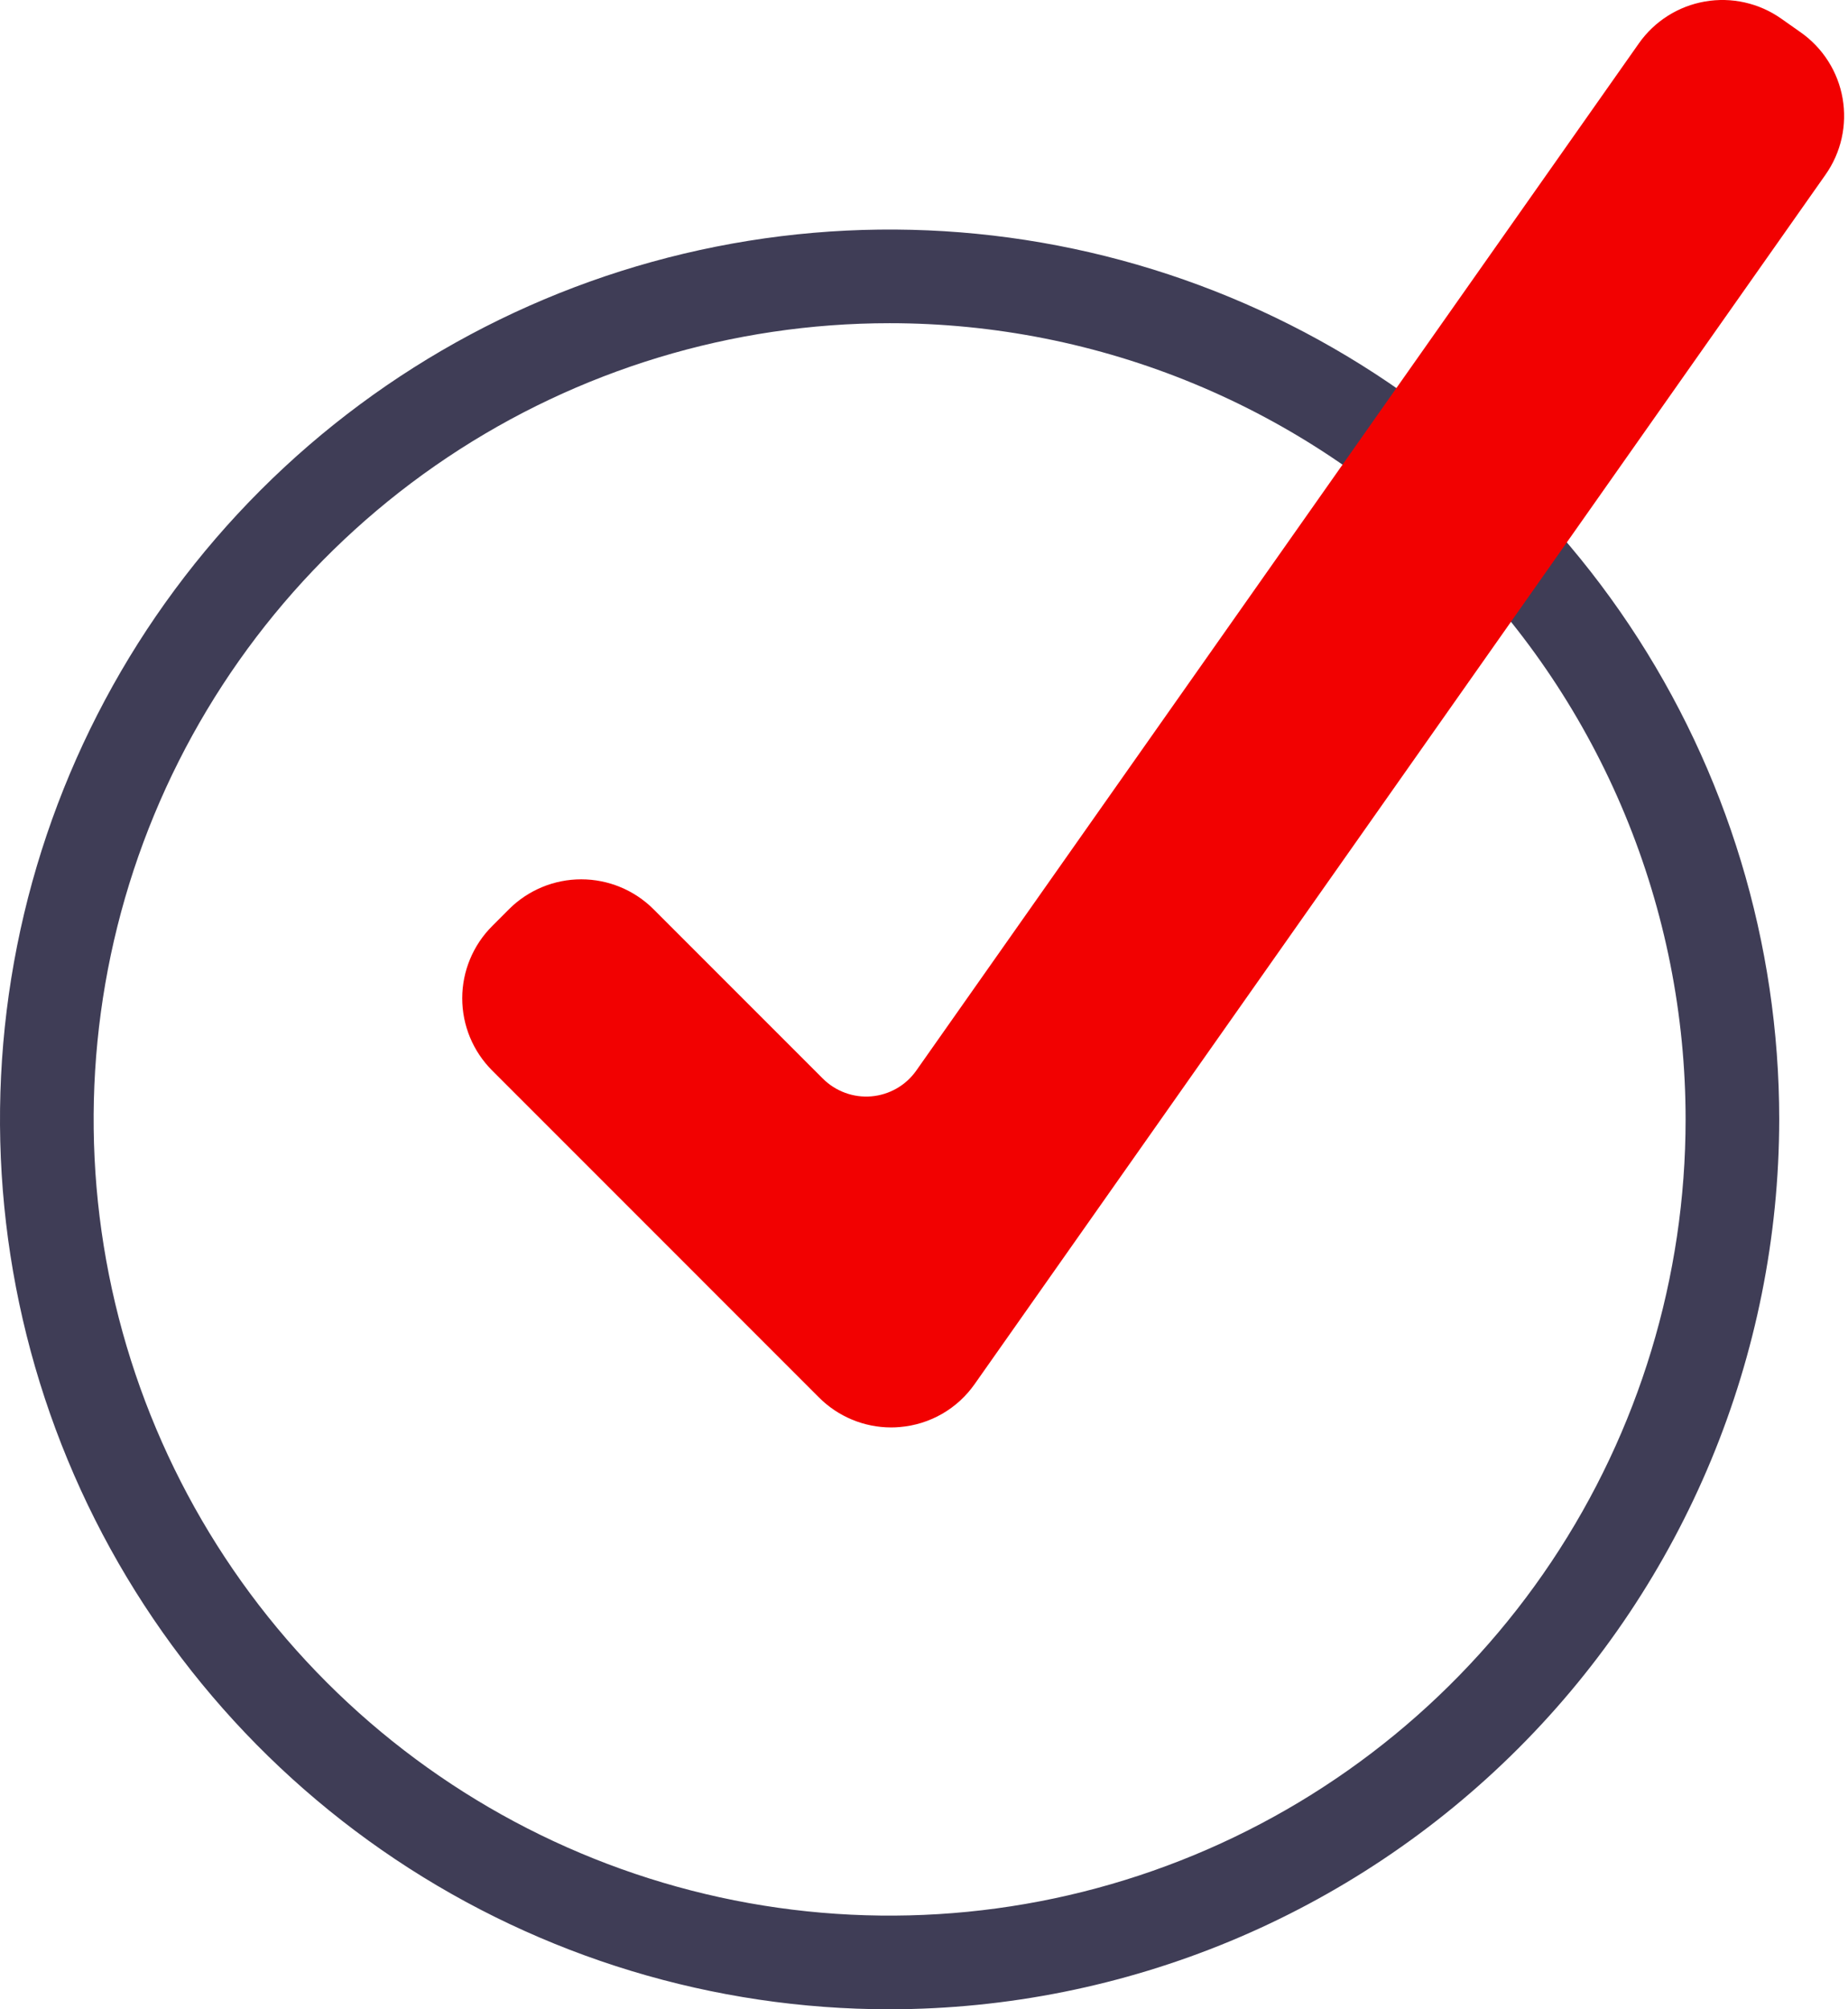
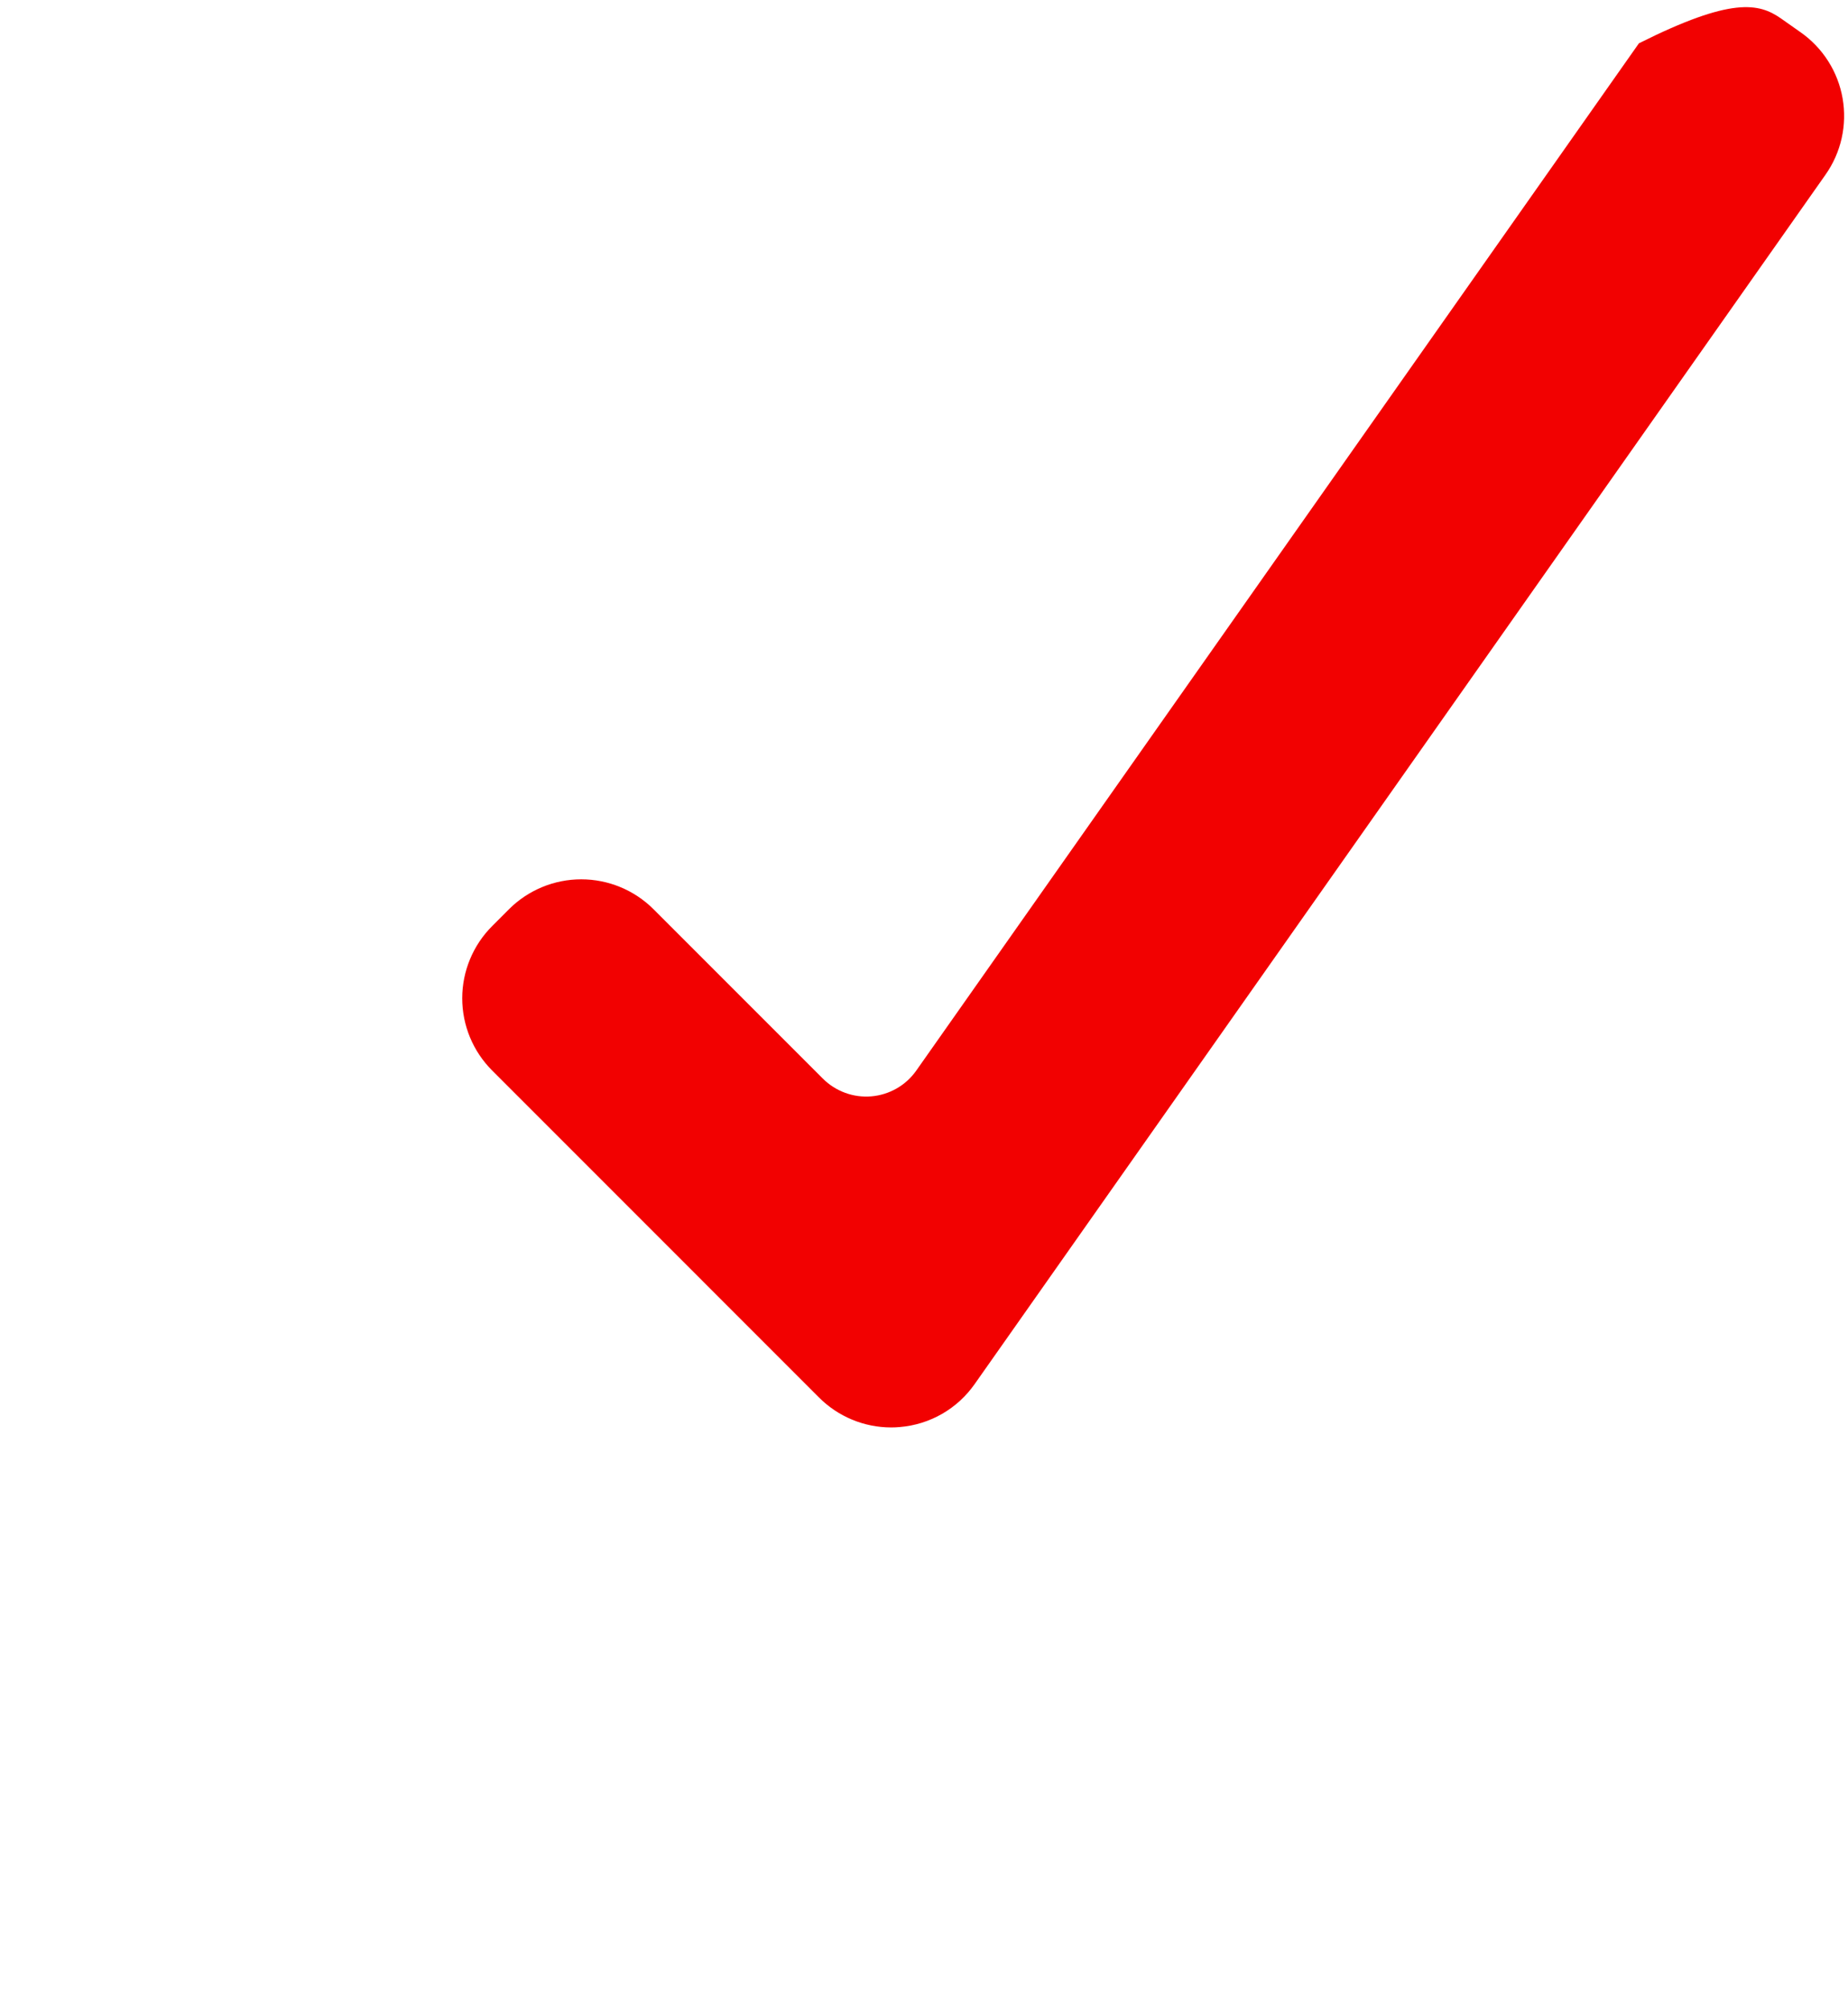
<svg xmlns="http://www.w3.org/2000/svg" width="92" height="100" viewBox="0 0 92 100" fill="none">
-   <path d="M44.288 100C35.529 100 26.966 97.403 19.683 92.536C12.4 87.67 6.723 80.753 3.371 72.66C0.019 64.568 -0.858 55.663 0.851 47.072C2.56 38.481 6.778 30.589 12.972 24.395C19.166 18.201 27.057 13.983 35.648 12.275C44.239 10.566 53.144 11.443 61.237 14.795C69.329 18.147 76.246 23.823 81.112 31.107C85.979 38.39 88.576 46.953 88.576 55.712C88.563 67.454 83.893 78.711 75.59 87.013C67.287 95.316 56.03 99.987 44.288 100ZM44.288 16.085C36.451 16.085 28.79 18.41 22.273 22.764C15.757 27.118 10.678 33.307 7.678 40.547C4.679 47.788 3.894 55.756 5.423 63.443C6.952 71.129 10.726 78.19 16.268 83.732C21.81 89.274 28.871 93.048 36.557 94.577C44.244 96.106 52.212 95.321 59.453 92.322C66.693 89.323 72.882 84.243 77.236 77.727C81.591 71.21 83.915 63.549 83.915 55.712C83.915 50.508 82.889 45.355 80.898 40.547C78.907 35.74 75.988 31.371 72.308 27.692C68.629 24.012 64.26 21.093 59.453 19.102C54.645 17.11 49.492 16.085 44.288 16.085Z" fill="#3F3D56" />
-   <path d="M44.364 71.042C43.696 71.042 43.036 70.91 42.42 70.654C41.804 70.398 41.244 70.024 40.773 69.551L24.5 53.277C24.028 52.805 23.654 52.245 23.398 51.629C23.143 51.012 23.011 50.351 23.011 49.684C23.011 49.016 23.143 48.355 23.399 47.739C23.654 47.123 24.029 46.562 24.501 46.091L25.343 45.247C26.297 44.297 27.589 43.763 28.936 43.763C30.284 43.763 31.576 44.297 32.53 45.247L40.966 53.682C41.28 53.996 41.66 54.238 42.078 54.39C42.495 54.543 42.941 54.602 43.384 54.564C43.827 54.525 44.257 54.391 44.642 54.169C45.028 53.948 45.36 53.645 45.616 53.281L81.591 2.156C82.367 1.054 83.549 0.306 84.877 0.075C86.204 -0.156 87.57 0.15 88.672 0.925L89.651 1.614C90.196 1.998 90.661 2.486 91.018 3.05C91.375 3.613 91.618 4.242 91.732 4.899C91.846 5.557 91.83 6.231 91.684 6.882C91.538 7.533 91.265 8.149 90.88 8.695L48.522 68.884C48.096 69.491 47.543 69.997 46.9 70.367C46.257 70.736 45.541 70.96 44.802 71.022C44.655 71.036 44.509 71.042 44.364 71.042Z" fill="#F20101" />
+   <path d="M44.364 71.042C43.696 71.042 43.036 70.91 42.42 70.654C41.804 70.398 41.244 70.024 40.773 69.551L24.5 53.277C24.028 52.805 23.654 52.245 23.398 51.629C23.143 51.012 23.011 50.351 23.011 49.684C23.011 49.016 23.143 48.355 23.399 47.739C23.654 47.123 24.029 46.562 24.501 46.091L25.343 45.247C26.297 44.297 27.589 43.763 28.936 43.763C30.284 43.763 31.576 44.297 32.53 45.247L40.966 53.682C41.28 53.996 41.66 54.238 42.078 54.39C42.495 54.543 42.941 54.602 43.384 54.564C43.827 54.525 44.257 54.391 44.642 54.169C45.028 53.948 45.36 53.645 45.616 53.281L81.591 2.156C86.204 -0.156 87.57 0.15 88.672 0.925L89.651 1.614C90.196 1.998 90.661 2.486 91.018 3.05C91.375 3.613 91.618 4.242 91.732 4.899C91.846 5.557 91.83 6.231 91.684 6.882C91.538 7.533 91.265 8.149 90.88 8.695L48.522 68.884C48.096 69.491 47.543 69.997 46.9 70.367C46.257 70.736 45.541 70.96 44.802 71.022C44.655 71.036 44.509 71.042 44.364 71.042Z" fill="#F20101" />
</svg>